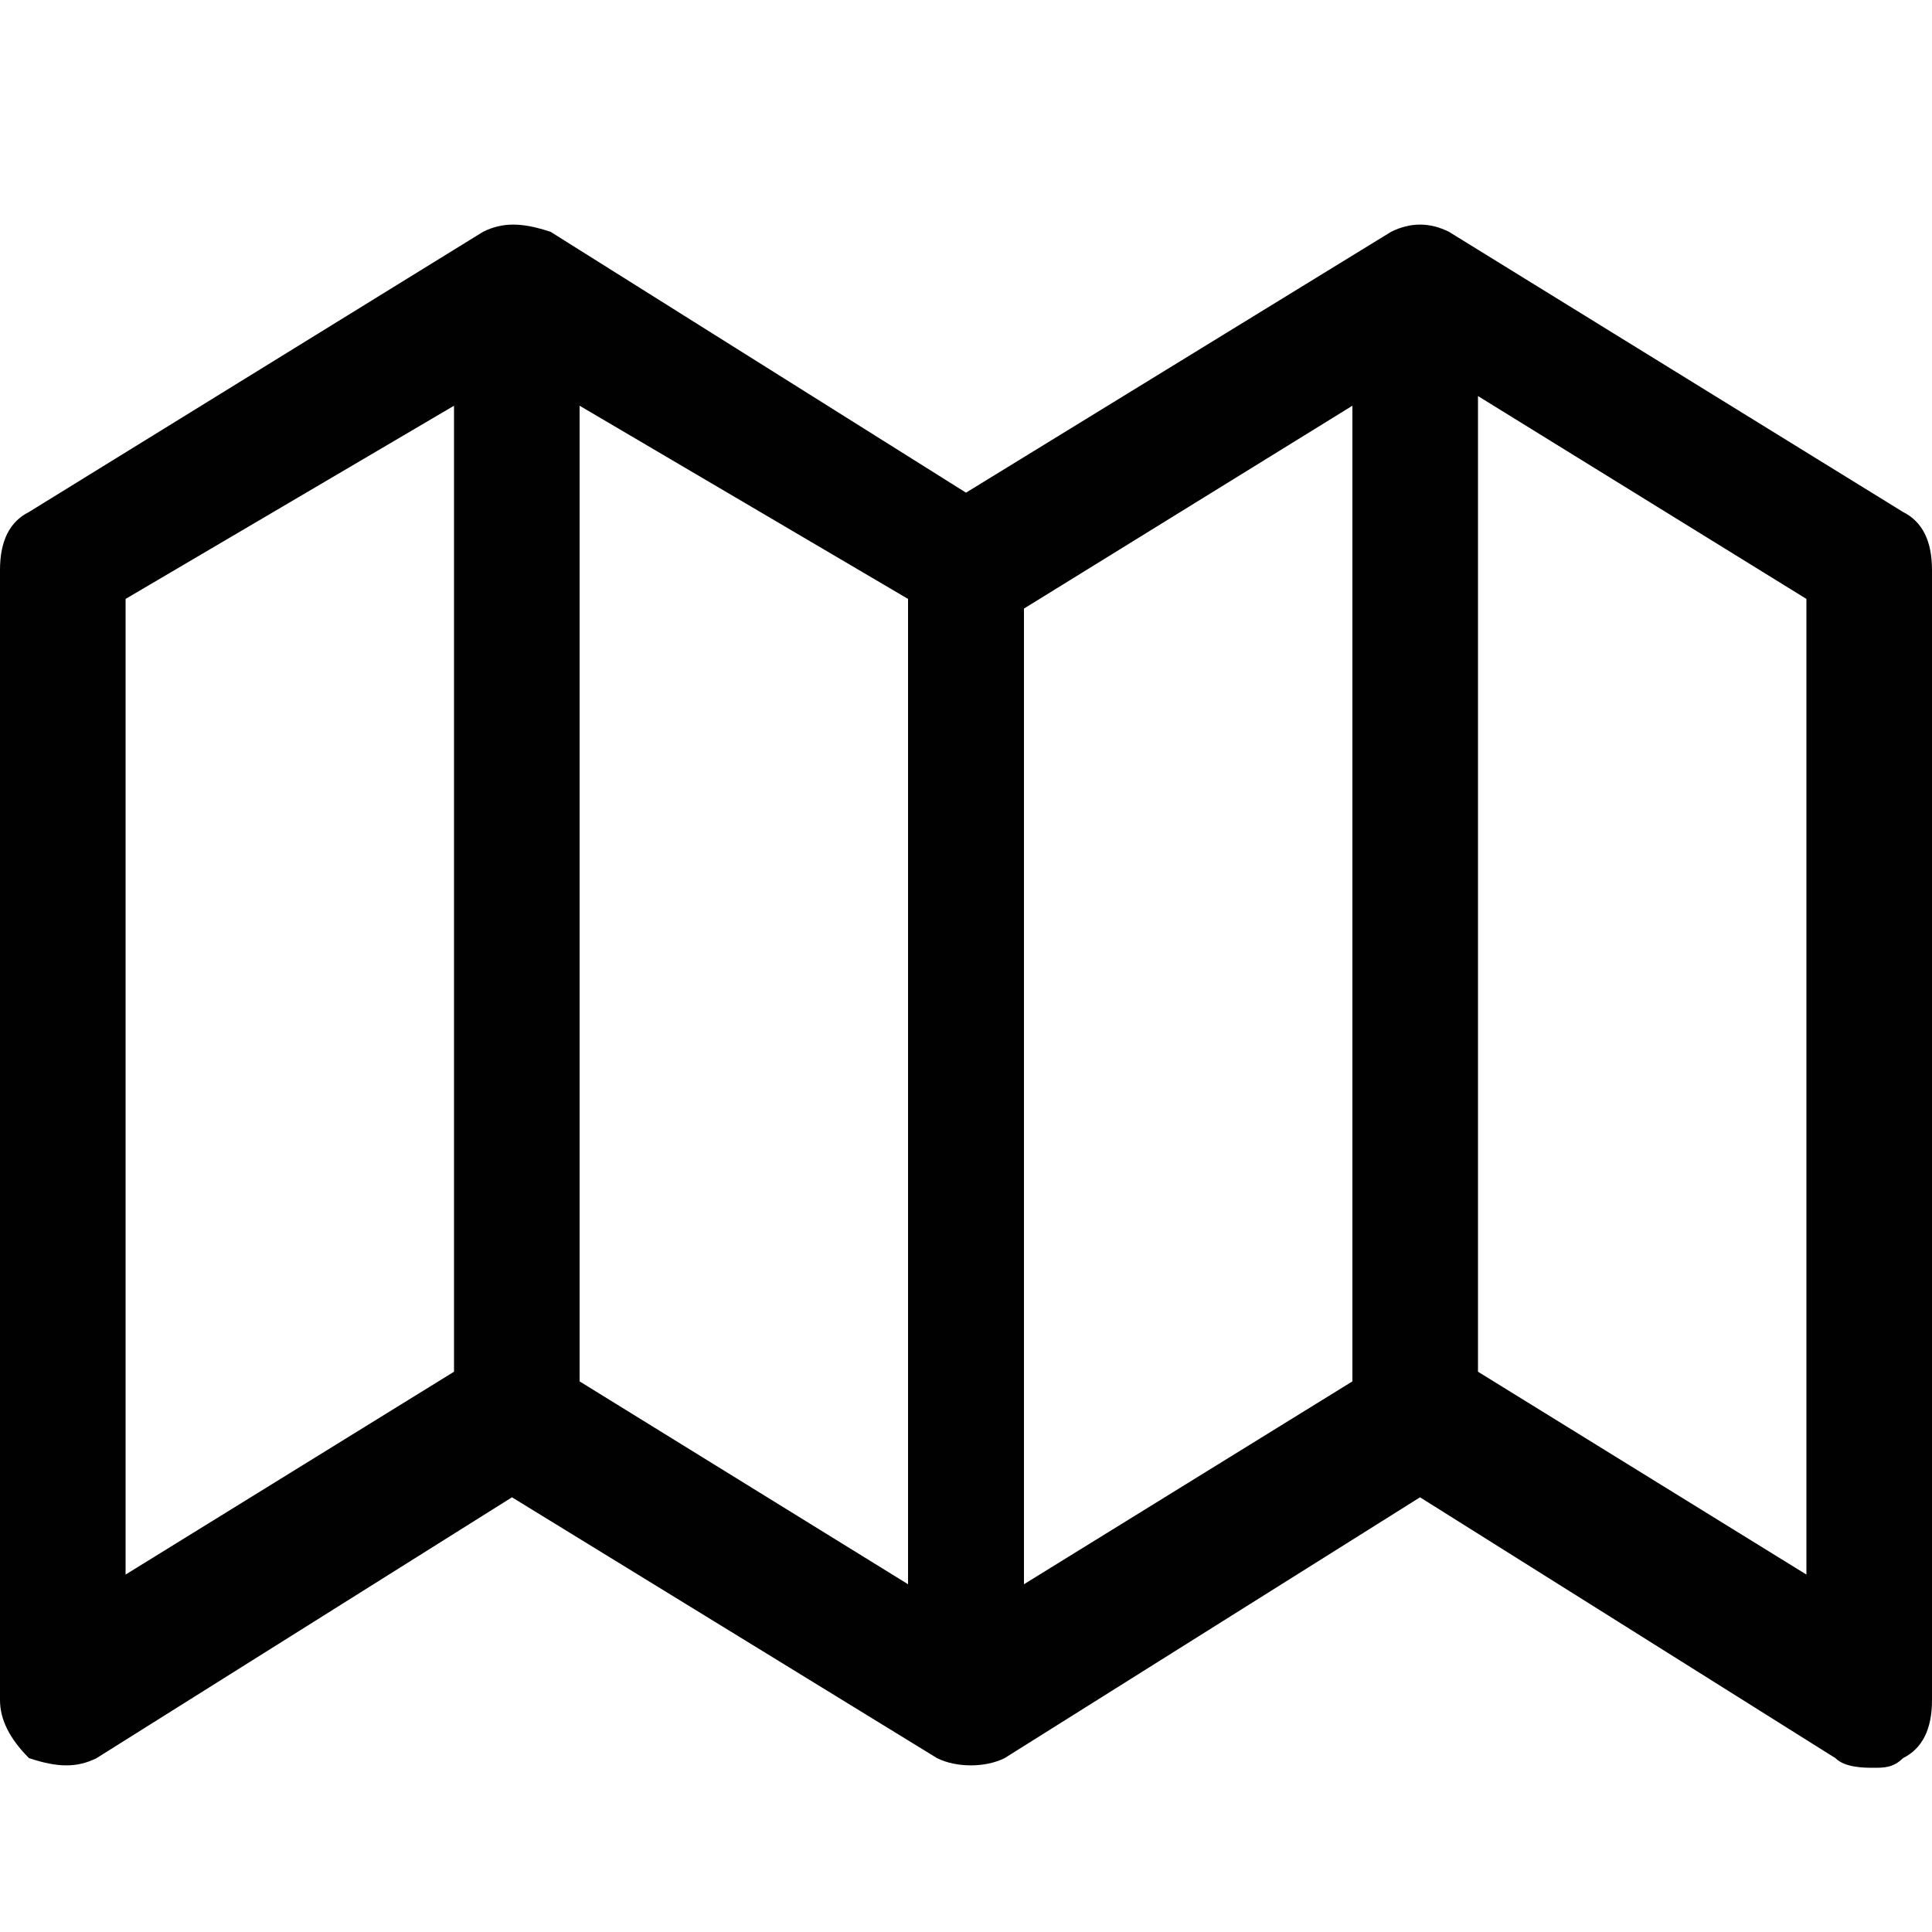
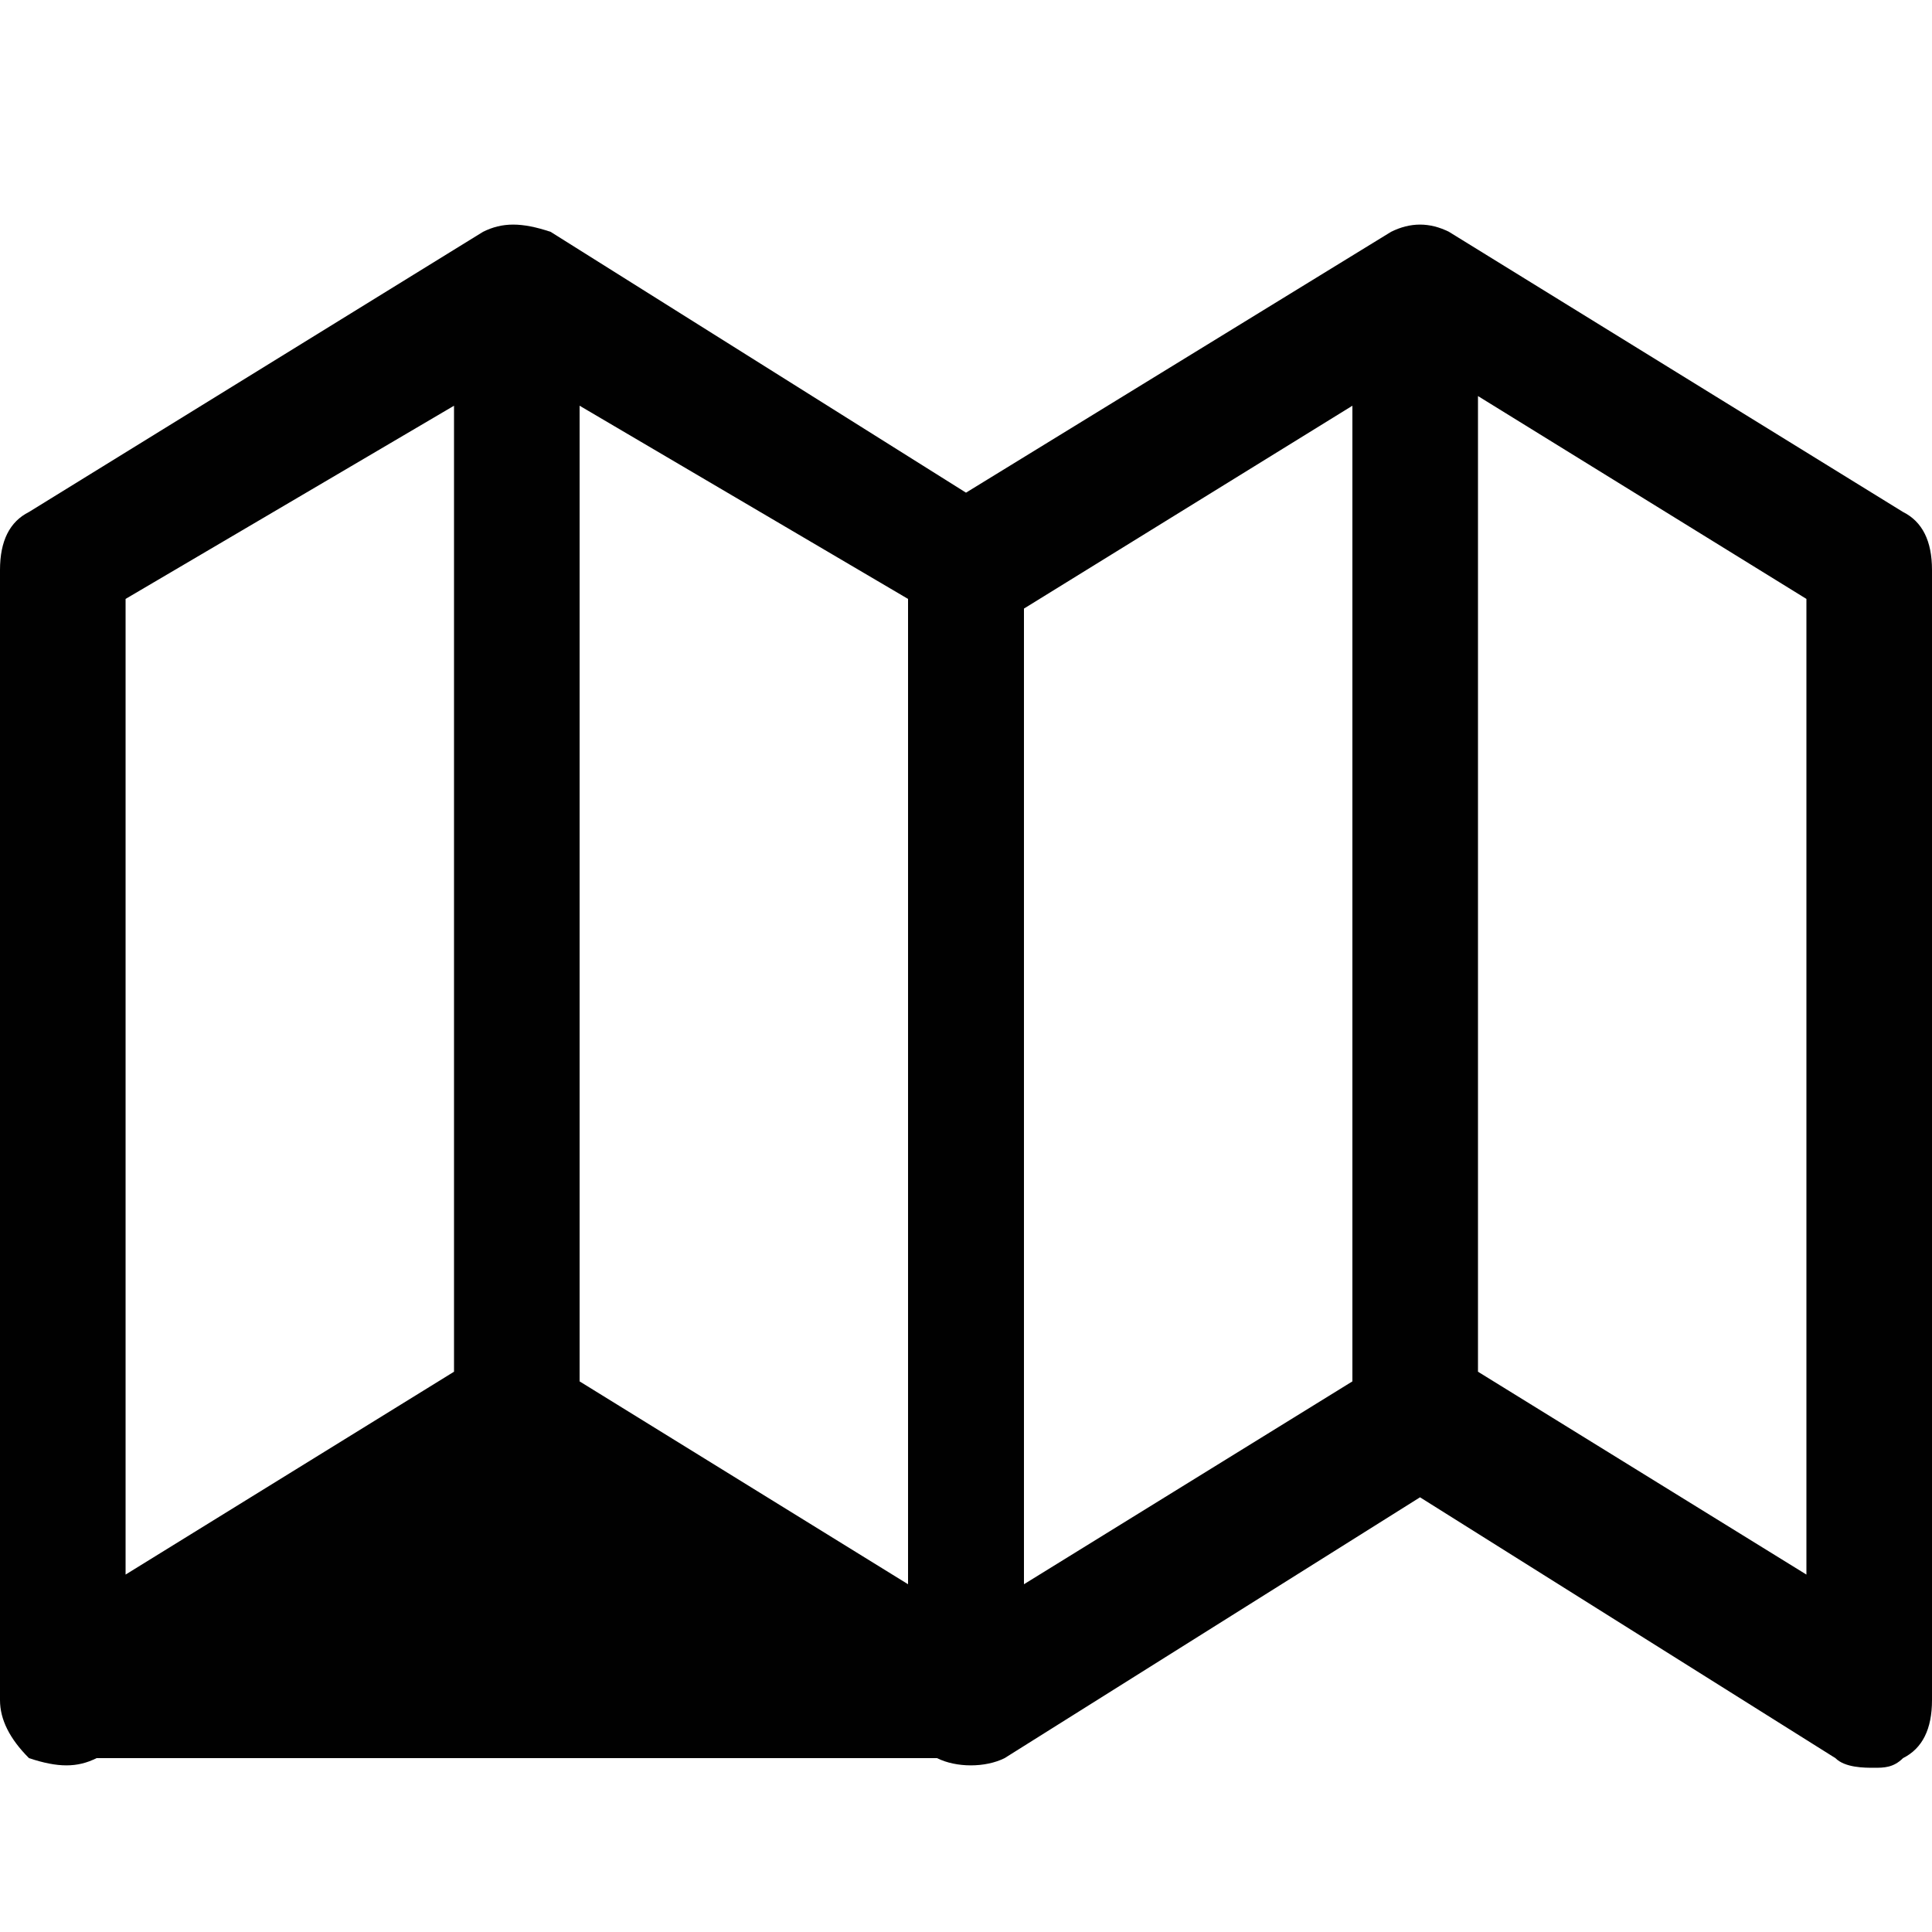
<svg xmlns="http://www.w3.org/2000/svg" version="1.1" id="Layer_1" x="0px" y="0px" width="20px" height="20px" viewBox="0 0 20 20" enable-background="new 0 0 20 20" xml:space="preserve">
  <g>
-     <path fill="#010101" d="M19.7,5.3C19.9,5.4,20,5.6,20,5.9v11.7c0,0.3-0.1,0.5-0.3,0.6c-0.1,0.1-0.2,0.1-0.3,0.1   c-0.1,0-0.3,0-0.4-0.1l-4.3-2.7l-4.3,2.7c-0.2,0.1-0.5,0.1-0.7,0l-4.4-2.7L1,18.2c-0.2,0.1-0.4,0.1-0.7,0C0.1,18,0,17.8,0,17.6V5.9   c0-0.3,0.1-0.5,0.3-0.6L5,2.4c0.2-0.1,0.4-0.1,0.7,0L10,5.1l4.4-2.7c0.2-0.1,0.4-0.1,0.6,0L19.7,5.3z M4.7,4.2L1.3,6.2v10.1   l3.4-2.1V4.2z M9.4,6.2L6,4.2v10.1l3.4,2.1V6.2z M14,4.2l-3.4,2.1v10.1l3.4-2.1V4.2z M18.7,6.2l-3.4-2.1v10.1l3.4,2.1V6.2z" />
+     <path fill="#010101" d="M19.7,5.3C19.9,5.4,20,5.6,20,5.9v11.7c0,0.3-0.1,0.5-0.3,0.6c-0.1,0.1-0.2,0.1-0.3,0.1   c-0.1,0-0.3,0-0.4-0.1l-4.3-2.7l-4.3,2.7c-0.2,0.1-0.5,0.1-0.7,0L1,18.2c-0.2,0.1-0.4,0.1-0.7,0C0.1,18,0,17.8,0,17.6V5.9   c0-0.3,0.1-0.5,0.3-0.6L5,2.4c0.2-0.1,0.4-0.1,0.7,0L10,5.1l4.4-2.7c0.2-0.1,0.4-0.1,0.6,0L19.7,5.3z M4.7,4.2L1.3,6.2v10.1   l3.4-2.1V4.2z M9.4,6.2L6,4.2v10.1l3.4,2.1V6.2z M14,4.2l-3.4,2.1v10.1l3.4-2.1V4.2z M18.7,6.2l-3.4-2.1v10.1l3.4,2.1V6.2z" />
  </g>
</svg>